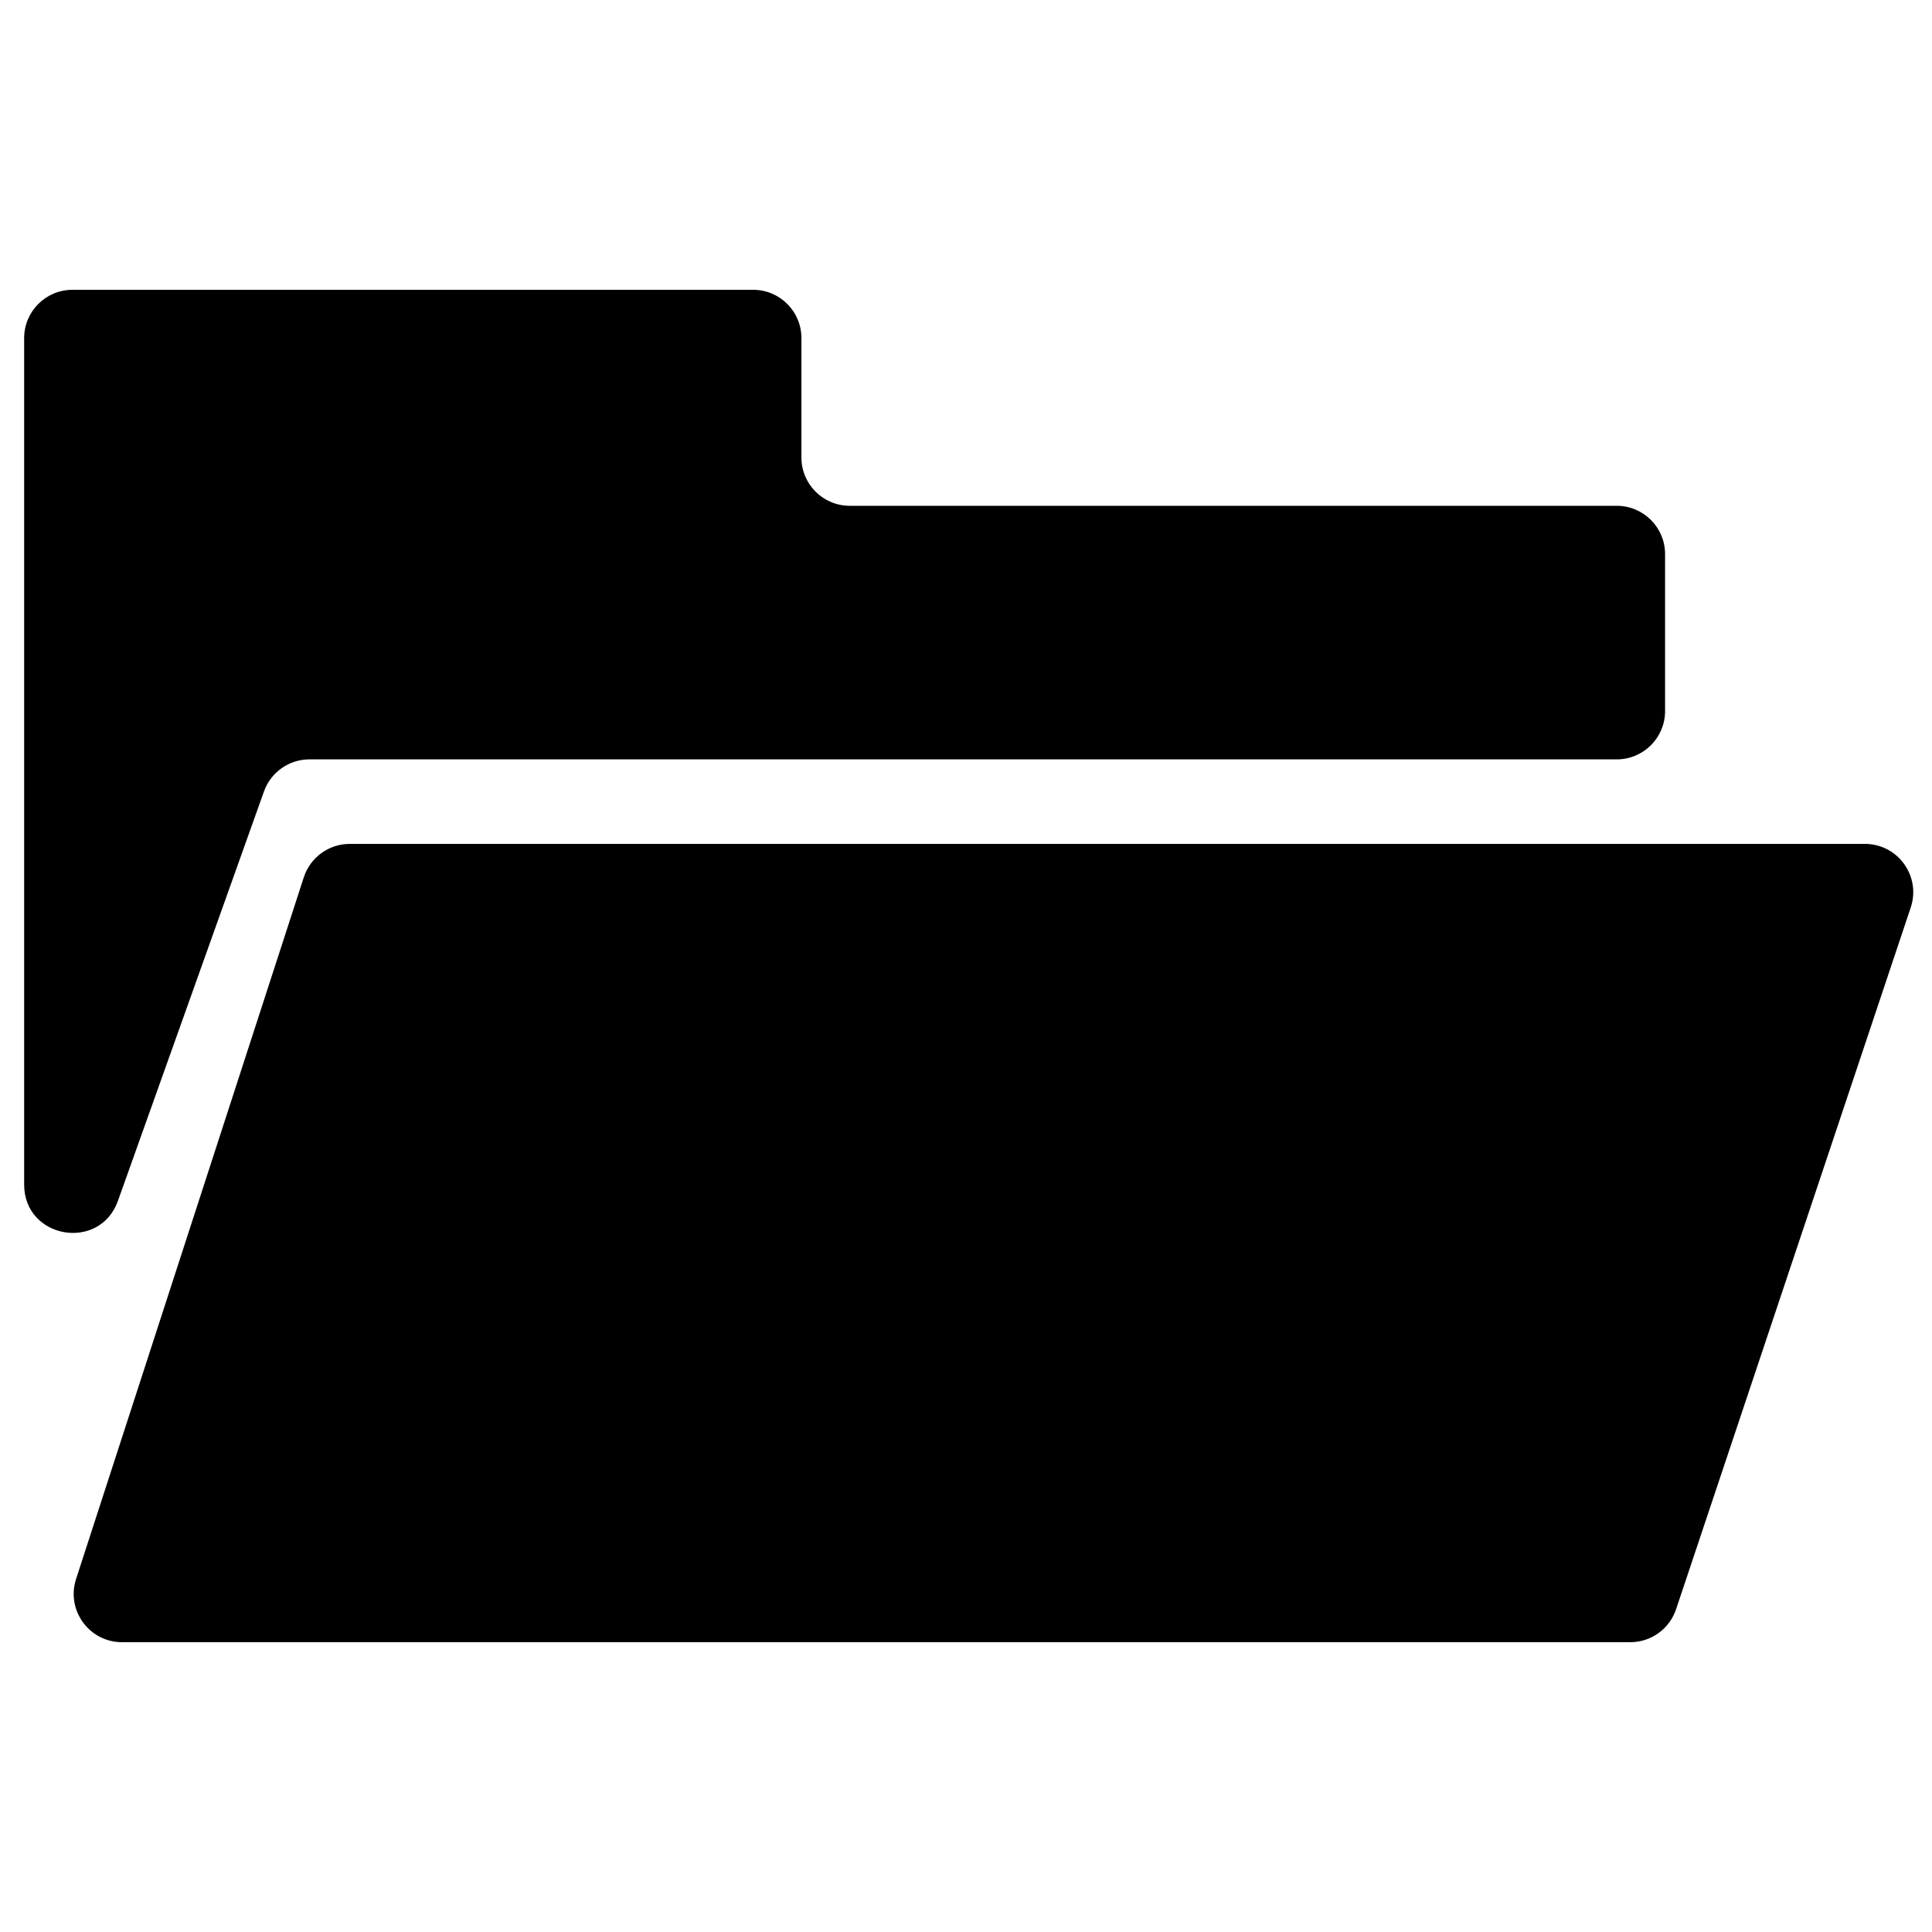
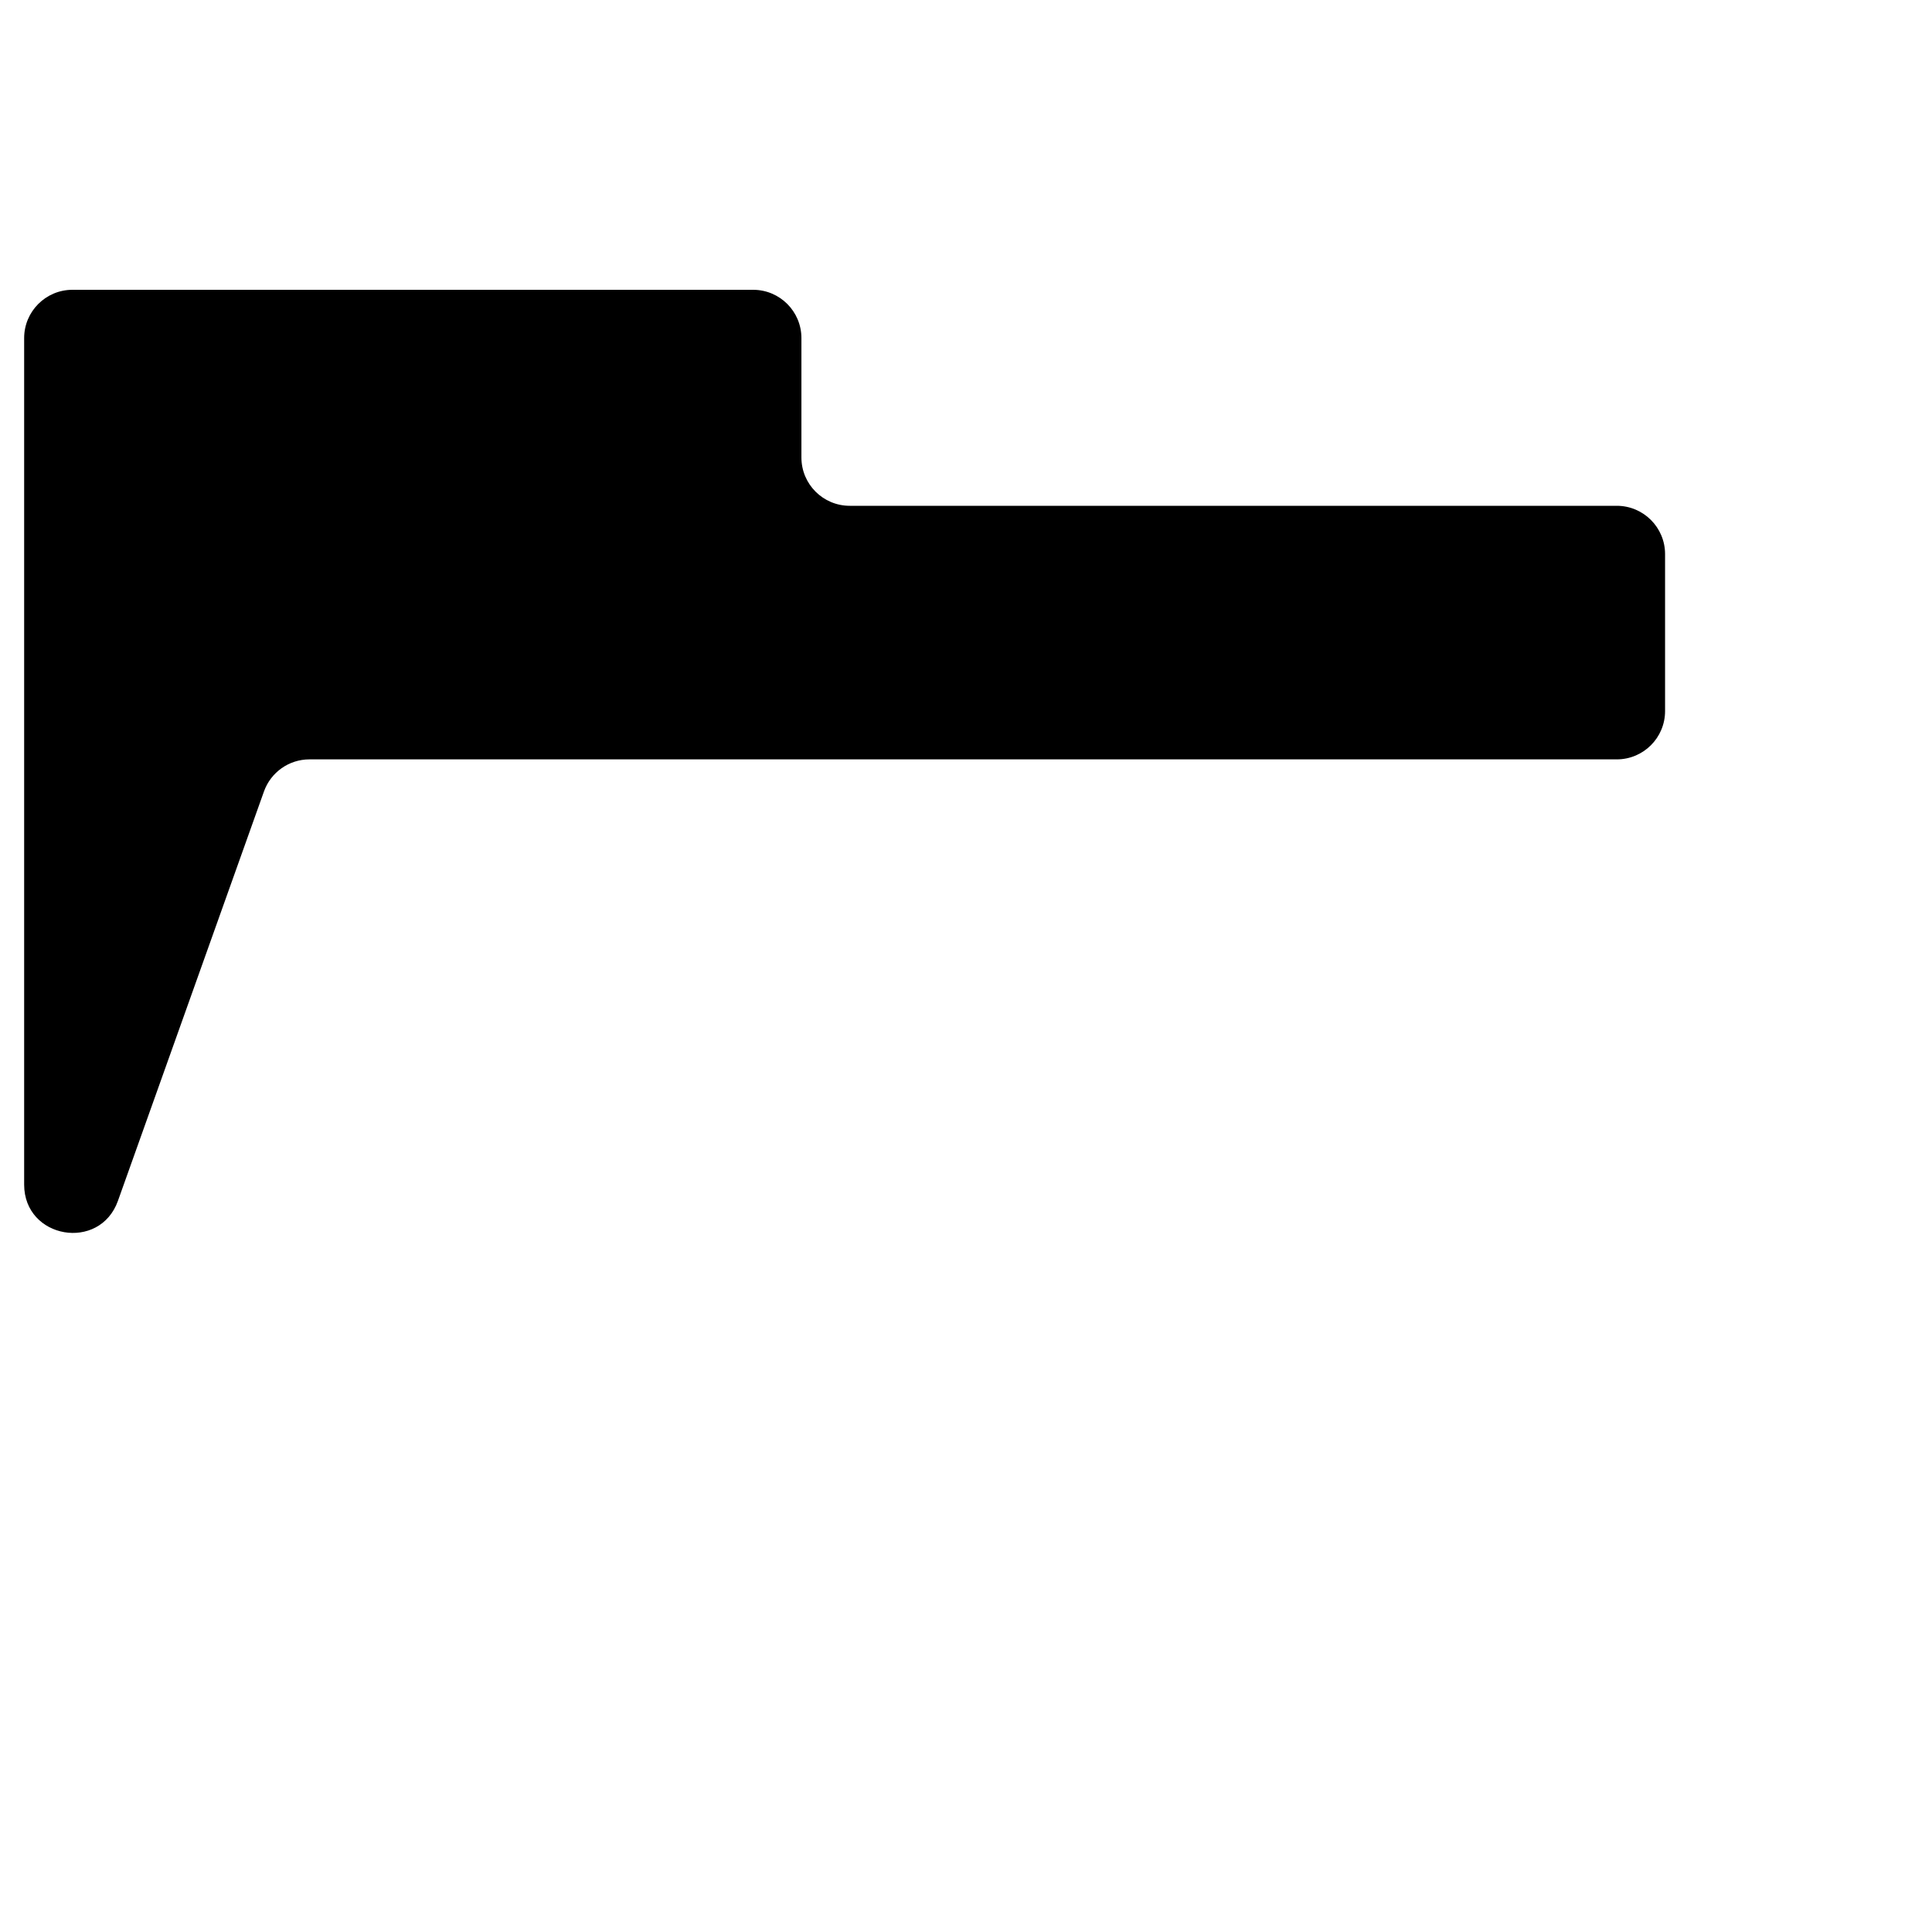
<svg xmlns="http://www.w3.org/2000/svg" width="80" height="80" viewBox="0 0 80 80" fill="none">
  <path d="M1 14V49.051C1 51.296 4.13 51.837 4.884 49.723L10.93 32.773C11.214 31.976 11.968 31.444 12.813 31.444H66.947C68.051 31.444 68.947 30.549 68.947 29.444V22.944C68.947 21.84 68.051 20.944 66.947 20.944H35.185C34.081 20.944 33.185 20.049 33.185 18.944V14C33.185 12.895 32.29 12 31.185 12H3C1.895 12 1 12.895 1 14Z" fill="black" />
-   <path d="M12.58 36.327L3.15 65.383C2.731 66.675 3.694 68 5.052 68H67.506C68.367 68 69.13 67.45 69.403 66.634L79.119 37.579C79.552 36.283 78.588 34.944 77.222 34.944H14.482C13.616 34.944 12.848 35.503 12.58 36.327Z" fill="black" />
</svg>